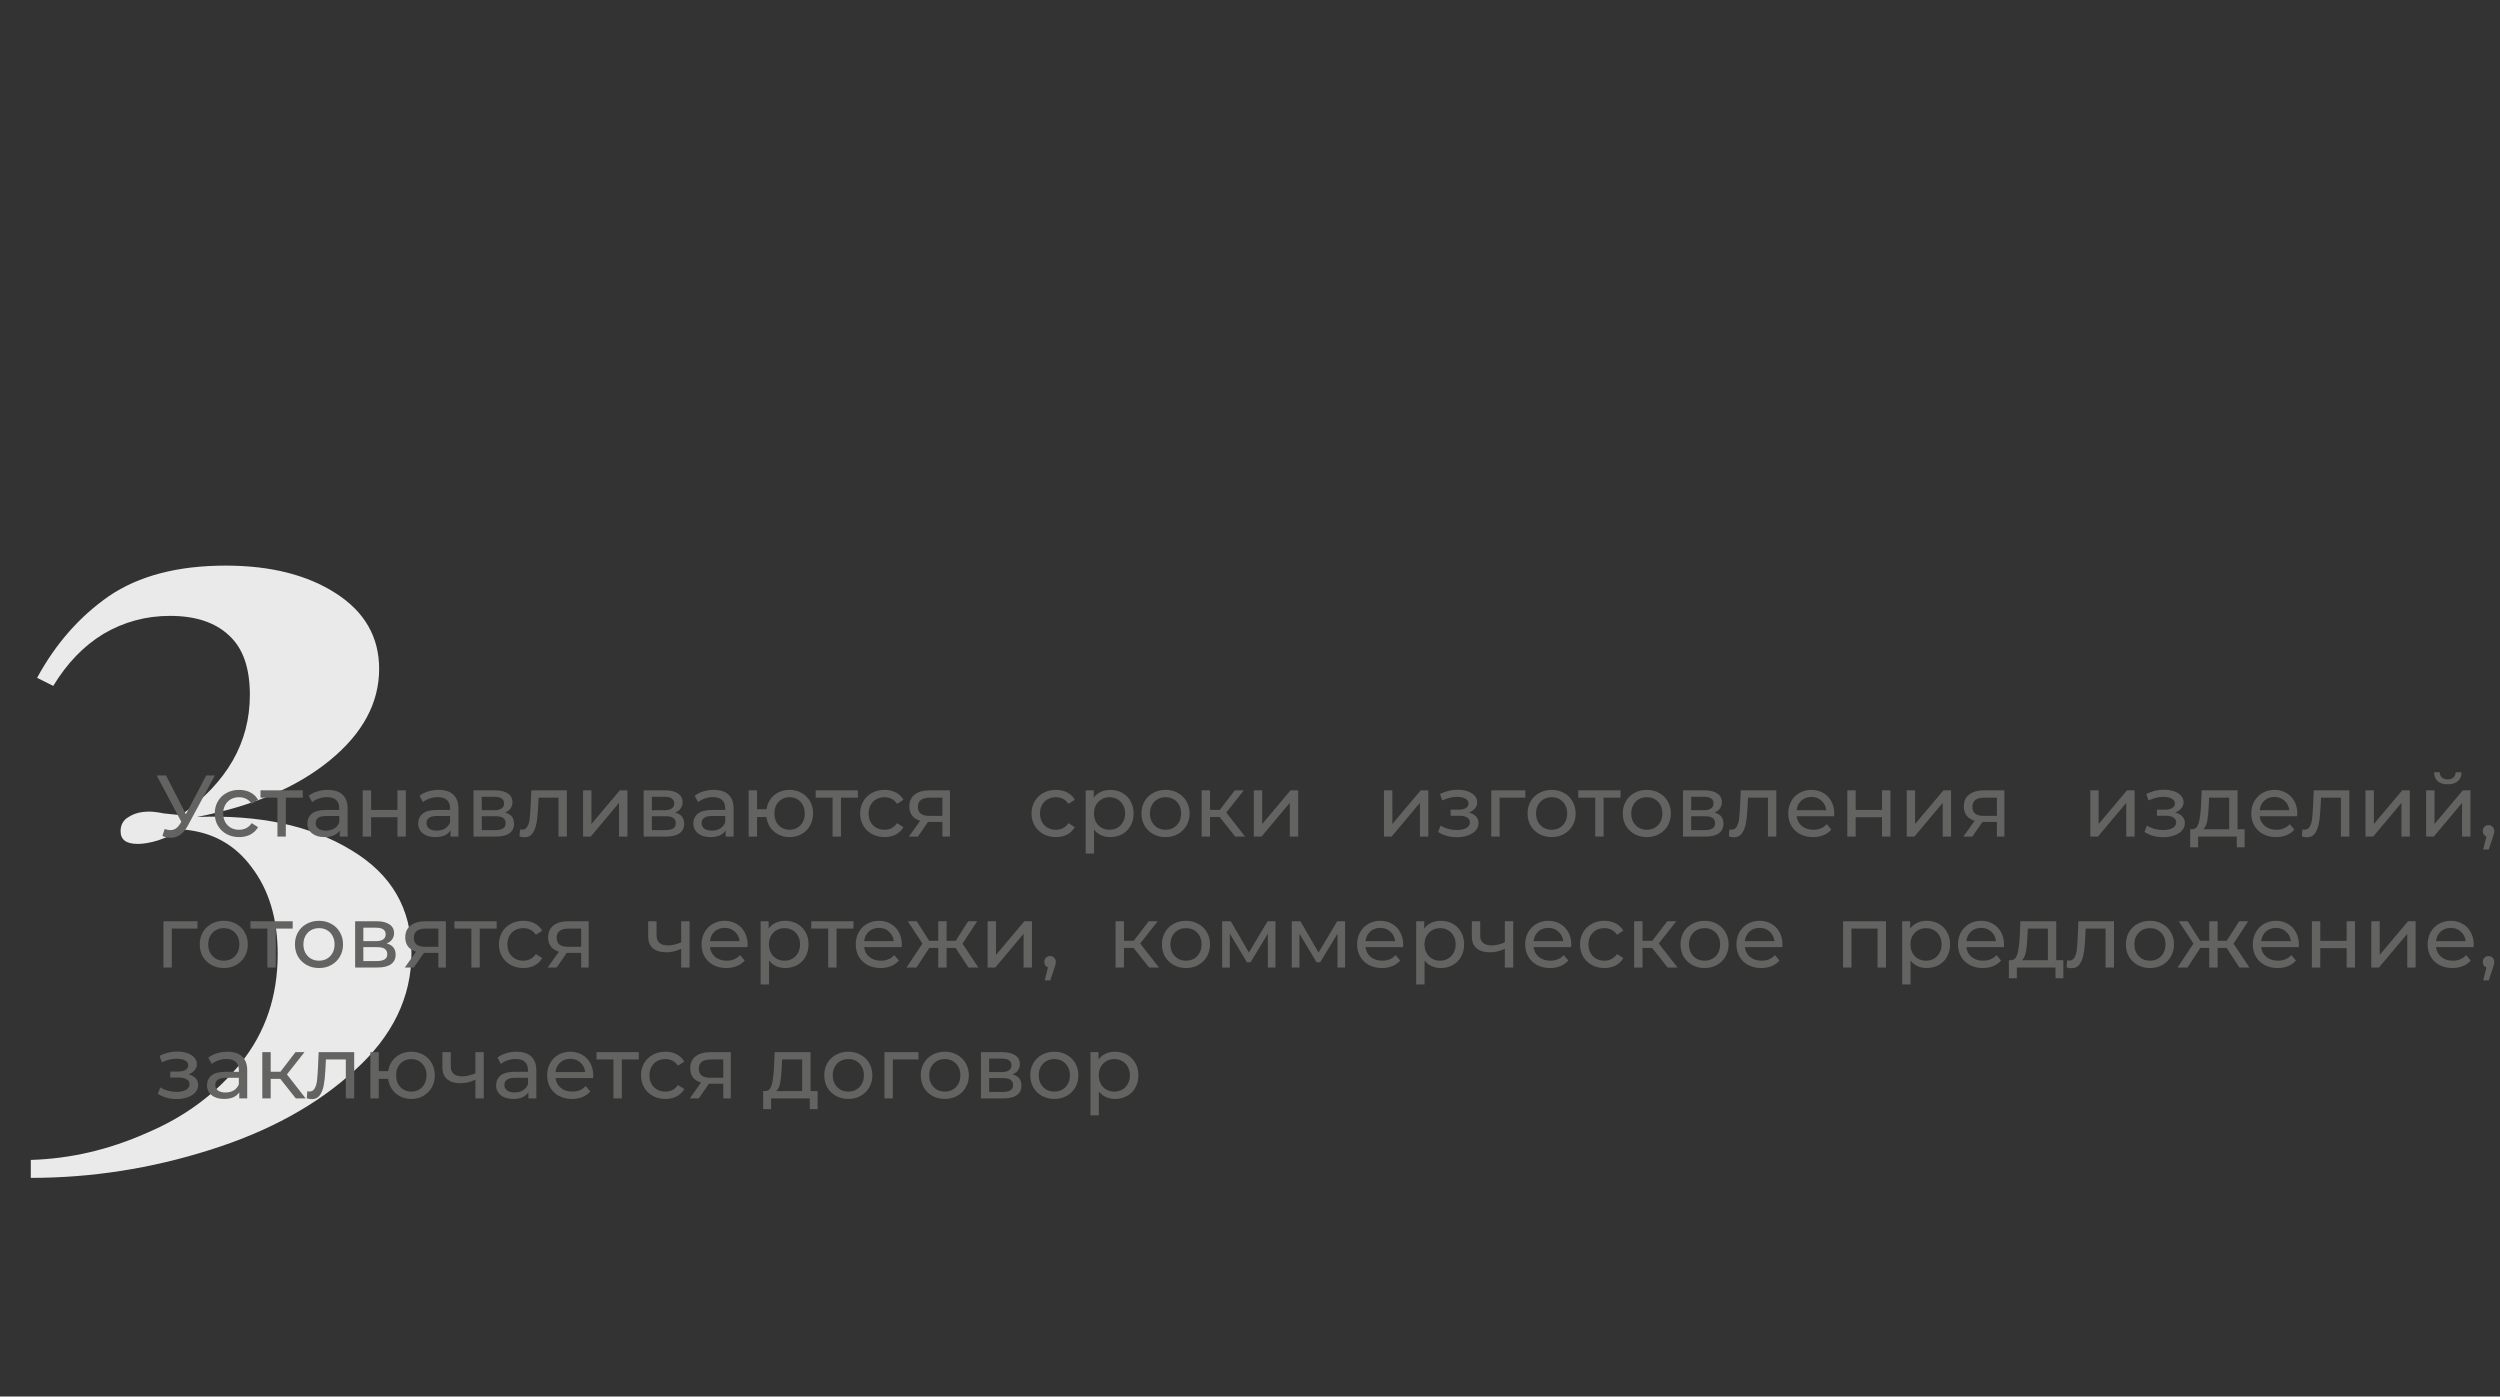
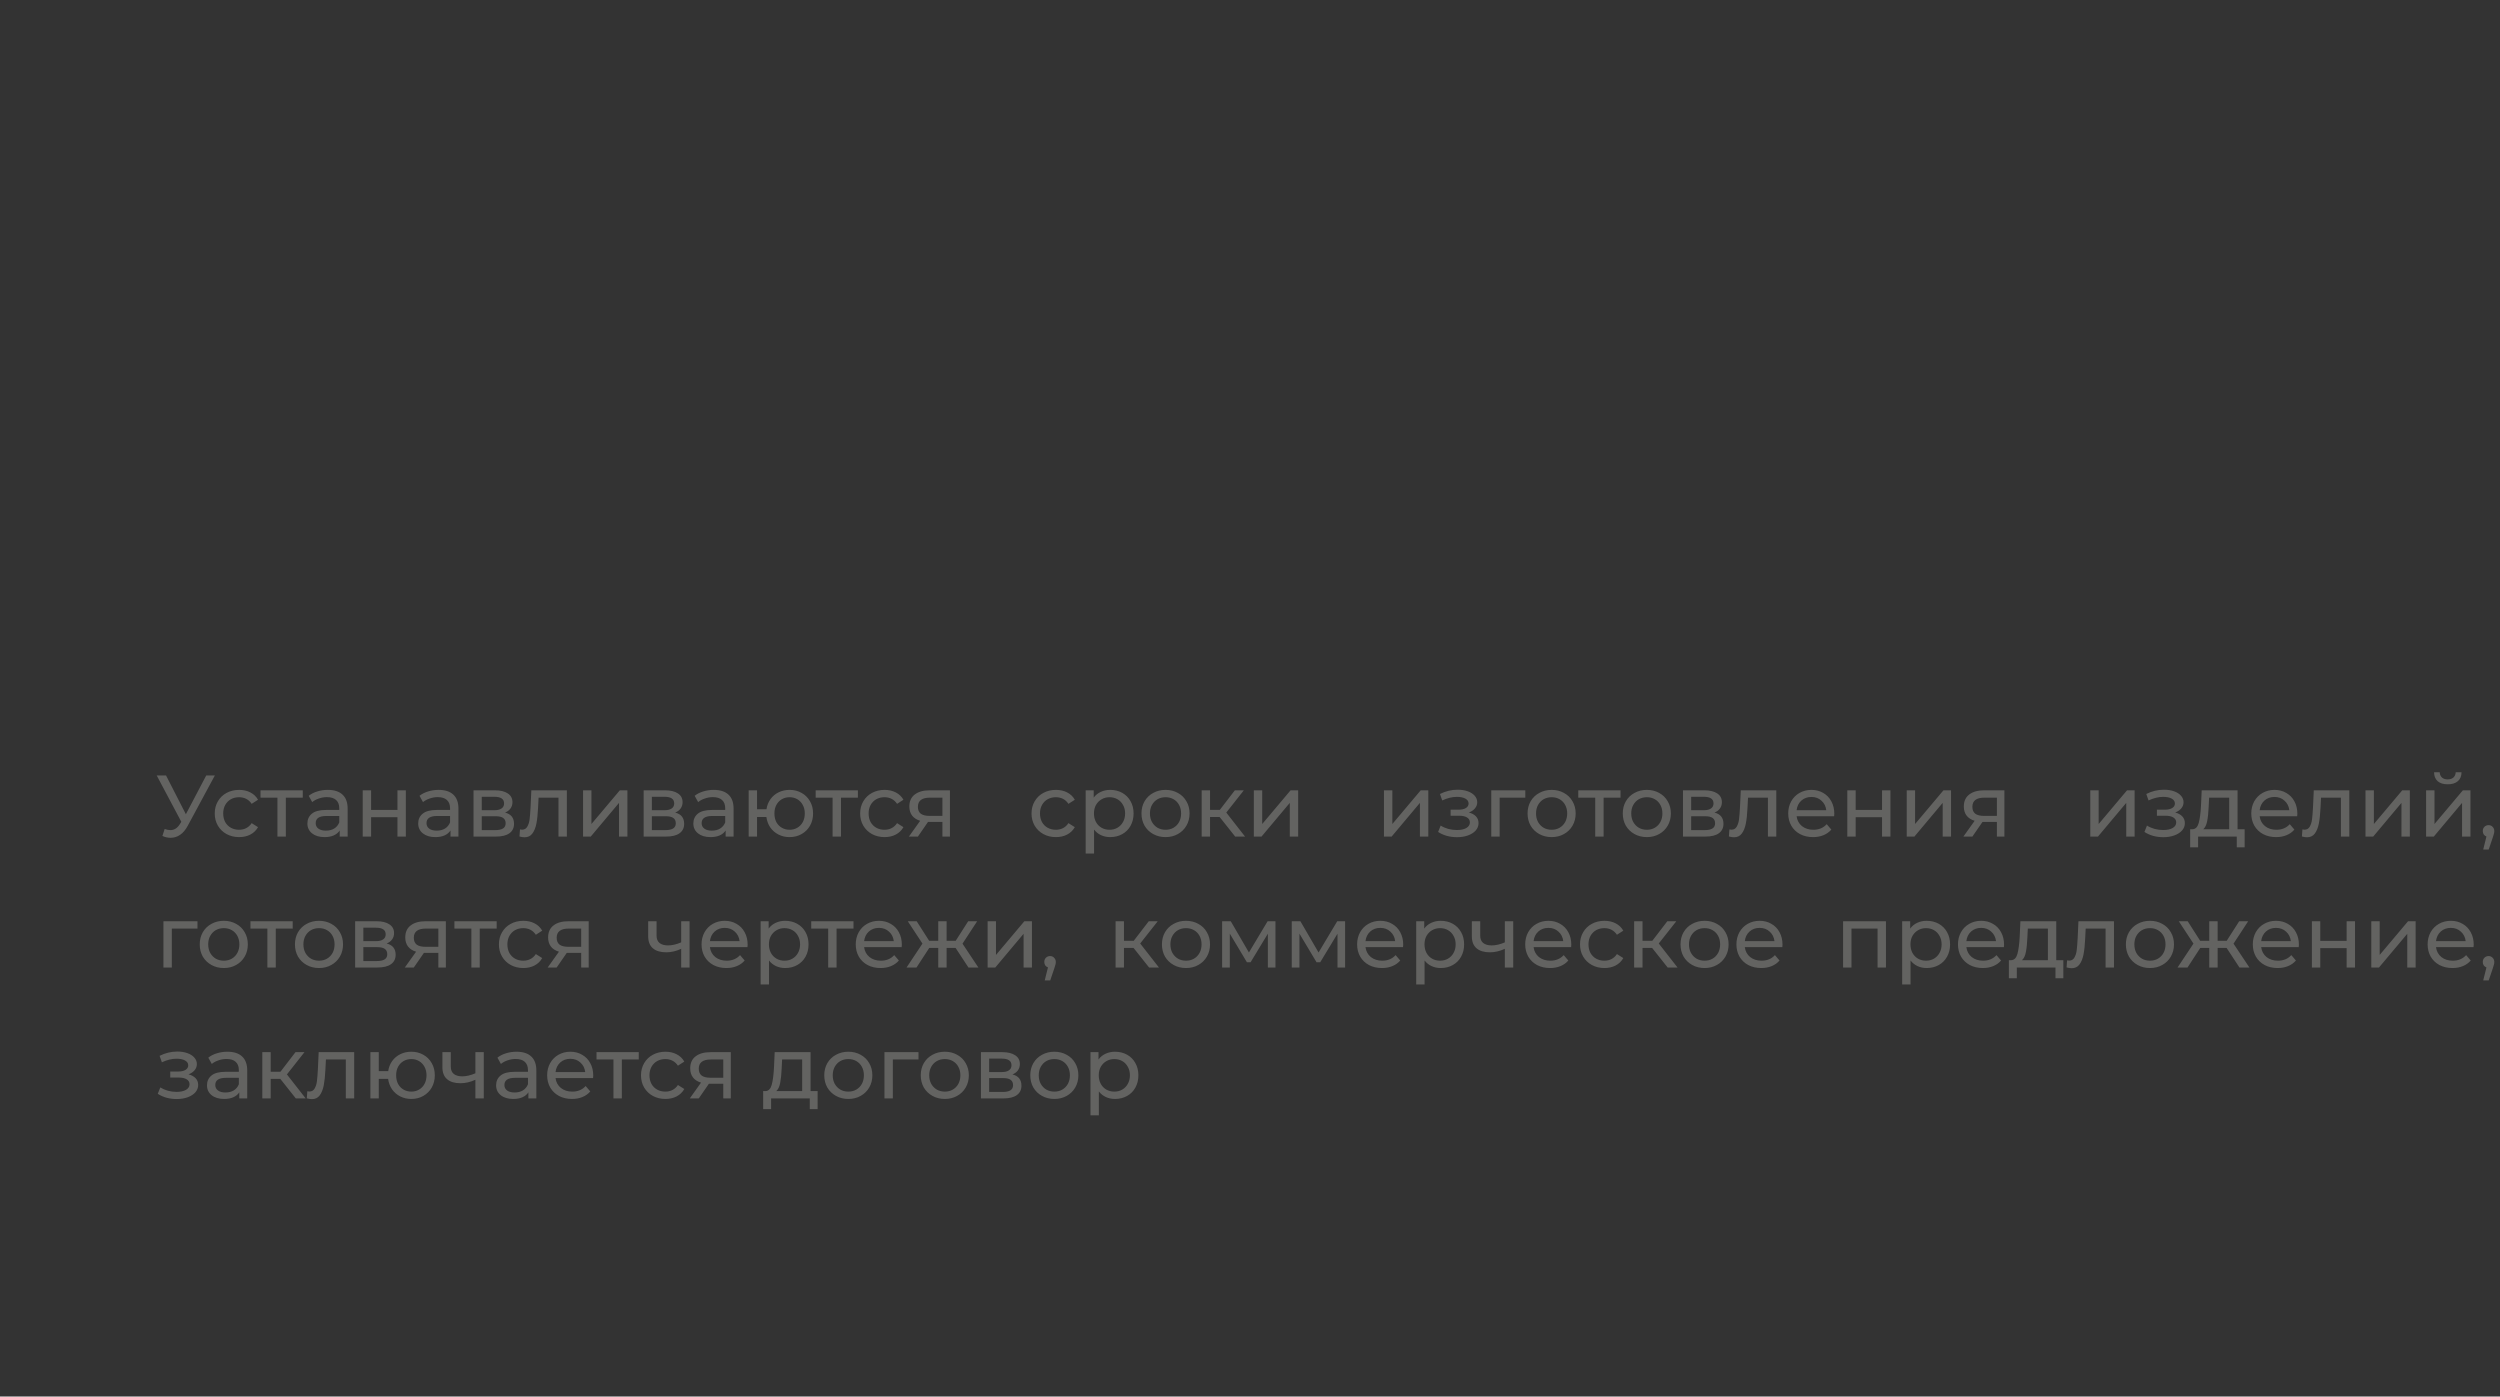
<svg xmlns="http://www.w3.org/2000/svg" width="401" height="224" viewBox="0 0 401 224" fill="none">
  <rect x="0" y="0" width="401" height="224" fill="#333333" stroke="none" />
-   <path d="M36.19 90.724C43.39 90.724 49.294 92.212 53.902 95.188C58.51 98.163 60.814 102.195 60.814 107.283C60.814 112.755 58.174 117.651 52.894 121.971C47.614 126.291 40.51 129.315 31.582 131.043C41.662 130.659 49.918 132.435 56.35 136.371C62.782 140.211 65.998 145.731 65.998 152.931C65.998 159.939 62.974 166.18 56.926 171.652C50.878 177.22 43.102 181.492 33.598 184.468C24.19 187.444 14.638 188.932 4.942 188.932V186.052C11.278 185.86 17.47 184.42 23.518 181.732C29.662 179.14 34.702 175.396 38.638 170.5C42.574 165.604 44.542 159.795 44.542 153.075C44.542 147.411 43.15 142.755 40.366 139.107C37.678 135.459 34.03 133.443 29.422 133.059C28.078 133.731 26.734 134.307 25.39 134.787C24.142 135.171 23.038 135.363 22.078 135.363C20.254 135.363 19.342 134.691 19.342 133.347C19.342 132.291 19.774 131.523 20.638 131.043C21.502 130.467 22.606 130.18 23.95 130.18C24.526 130.18 25.294 130.275 26.254 130.467C27.31 130.563 28.222 130.659 28.99 130.755C36.382 125.571 40.078 119.139 40.078 111.459C40.078 107.139 38.974 103.971 36.766 101.955C34.558 99.844 31.39 98.787 27.262 98.787C23.422 98.787 19.87 99.748 16.606 101.667C13.438 103.587 10.75 106.371 8.542 110.019L5.95 108.723C8.926 103.251 12.766 98.883 17.47 95.62C22.27 92.356 28.51 90.724 36.19 90.724Z" fill="#EBEAEB" />
  <path d="M34.462 124.387L30.108 132.465C29.763 133.109 29.357 133.59 28.89 133.907C28.423 134.225 27.915 134.384 27.364 134.384C26.935 134.384 26.496 134.286 26.048 134.089L26.412 132.969C26.757 133.091 27.065 133.151 27.336 133.151C27.952 133.151 28.461 132.825 28.862 132.171L29.086 131.821L25.138 124.387H26.636L29.814 130.603L33.076 124.387H34.462ZM38.364 134.272C37.608 134.272 36.931 134.108 36.334 133.781C35.746 133.455 35.284 133.007 34.948 132.438C34.612 131.859 34.444 131.205 34.444 130.477C34.444 129.749 34.612 129.101 34.948 128.531C35.284 127.953 35.746 127.505 36.334 127.188C36.931 126.861 37.608 126.697 38.364 126.697C39.036 126.697 39.633 126.833 40.156 127.103C40.688 127.374 41.099 127.766 41.388 128.279L40.366 128.937C40.133 128.583 39.843 128.317 39.498 128.139C39.153 127.962 38.77 127.873 38.35 127.873C37.865 127.873 37.426 127.981 37.034 128.195C36.651 128.41 36.348 128.718 36.124 129.119C35.91 129.511 35.802 129.964 35.802 130.477C35.802 131 35.91 131.462 36.124 131.863C36.348 132.255 36.651 132.559 37.034 132.773C37.426 132.988 37.865 133.095 38.35 133.095C38.77 133.095 39.153 133.007 39.498 132.829C39.843 132.652 40.133 132.386 40.366 132.031L41.388 132.675C41.099 133.189 40.688 133.585 40.156 133.865C39.633 134.136 39.036 134.272 38.364 134.272ZM48.562 127.943H45.846V134.188H44.502V127.943H41.786V126.767H48.562V127.943ZM52.583 126.697C53.609 126.697 54.393 126.949 54.935 127.453C55.485 127.957 55.761 128.709 55.761 129.707V134.188H54.487V133.207C54.263 133.553 53.941 133.819 53.521 134.005C53.11 134.183 52.62 134.272 52.051 134.272C51.22 134.272 50.553 134.071 50.049 133.669C49.554 133.268 49.307 132.741 49.307 132.087C49.307 131.434 49.545 130.911 50.021 130.519C50.497 130.118 51.253 129.917 52.289 129.917H54.417V129.651C54.417 129.073 54.249 128.629 53.913 128.321C53.577 128.013 53.082 127.859 52.429 127.859C51.99 127.859 51.561 127.934 51.141 128.083C50.721 128.223 50.366 128.415 50.077 128.657L49.517 127.649C49.899 127.341 50.357 127.108 50.889 126.949C51.421 126.781 51.985 126.697 52.583 126.697ZM52.275 133.235C52.788 133.235 53.231 133.123 53.605 132.899C53.978 132.666 54.249 132.339 54.417 131.919V130.883H52.345C51.206 130.883 50.637 131.266 50.637 132.031C50.637 132.405 50.781 132.699 51.071 132.913C51.36 133.128 51.761 133.235 52.275 133.235ZM58.181 126.767H59.525V129.917H63.753V126.767H65.097V134.188H63.753V131.079H59.525V134.188H58.181V126.767ZM70.356 126.697C71.383 126.697 72.167 126.949 72.708 127.453C73.259 127.957 73.534 128.709 73.534 129.707V134.188H72.26V133.207C72.036 133.553 71.714 133.819 71.294 134.005C70.883 134.183 70.394 134.272 69.824 134.272C68.993 134.272 68.326 134.071 67.822 133.669C67.328 133.268 67.08 132.741 67.08 132.087C67.08 131.434 67.318 130.911 67.794 130.519C68.27 130.118 69.026 129.917 70.062 129.917H72.19V129.651C72.19 129.073 72.022 128.629 71.686 128.321C71.35 128.013 70.856 127.859 70.202 127.859C69.763 127.859 69.334 127.934 68.914 128.083C68.494 128.223 68.139 128.415 67.85 128.657L67.29 127.649C67.673 127.341 68.13 127.108 68.662 126.949C69.194 126.781 69.759 126.697 70.356 126.697ZM70.048 133.235C70.561 133.235 71.005 133.123 71.378 132.899C71.751 132.666 72.022 132.339 72.19 131.919V130.883H70.118C68.98 130.883 68.41 131.266 68.41 132.031C68.41 132.405 68.555 132.699 68.844 132.913C69.133 133.128 69.535 133.235 70.048 133.235ZM81.008 130.337C81.97 130.58 82.45 131.182 82.45 132.143C82.45 132.797 82.203 133.301 81.708 133.655C81.223 134.01 80.495 134.188 79.524 134.188H75.954V126.767H79.398C80.276 126.767 80.962 126.935 81.456 127.271C81.951 127.598 82.198 128.065 82.198 128.671C82.198 129.063 82.091 129.404 81.876 129.693C81.671 129.973 81.382 130.188 81.008 130.337ZM77.27 129.959H79.286C79.8 129.959 80.187 129.866 80.448 129.679C80.719 129.493 80.854 129.222 80.854 128.867C80.854 128.158 80.332 127.803 79.286 127.803H77.27V129.959ZM79.426 133.151C79.986 133.151 80.406 133.063 80.686 132.885C80.966 132.708 81.106 132.433 81.106 132.059C81.106 131.677 80.976 131.392 80.714 131.205C80.462 131.019 80.061 130.925 79.51 130.925H77.27V133.151H79.426ZM90.924 126.767V134.188H89.58V127.943H86.388L86.304 129.595C86.257 130.594 86.169 131.429 86.038 132.101C85.907 132.764 85.693 133.296 85.394 133.697C85.095 134.099 84.68 134.3 84.148 134.3C83.905 134.3 83.63 134.258 83.322 134.173L83.406 133.039C83.527 133.067 83.639 133.081 83.742 133.081C84.115 133.081 84.395 132.918 84.582 132.591C84.769 132.265 84.89 131.877 84.946 131.429C85.002 130.981 85.053 130.342 85.1 129.511L85.226 126.767H90.924ZM93.523 126.767H94.867V132.171L99.417 126.767H100.635V134.188H99.291V128.783L94.755 134.188H93.523V126.767ZM108.297 130.337C109.259 130.58 109.739 131.182 109.739 132.143C109.739 132.797 109.492 133.301 108.997 133.655C108.512 134.01 107.784 134.188 106.813 134.188H103.243V126.767H106.687C107.565 126.767 108.251 126.935 108.745 127.271C109.24 127.598 109.487 128.065 109.487 128.671C109.487 129.063 109.38 129.404 109.165 129.693C108.96 129.973 108.671 130.188 108.297 130.337ZM104.559 129.959H106.575C107.089 129.959 107.476 129.866 107.737 129.679C108.008 129.493 108.143 129.222 108.143 128.867C108.143 128.158 107.621 127.803 106.575 127.803H104.559V129.959ZM106.715 133.151C107.275 133.151 107.695 133.063 107.975 132.885C108.255 132.708 108.395 132.433 108.395 132.059C108.395 131.677 108.265 131.392 108.003 131.205C107.751 131.019 107.35 130.925 106.799 130.925H104.559V133.151H106.715ZM114.489 126.697C115.516 126.697 116.3 126.949 116.841 127.453C117.392 127.957 117.667 128.709 117.667 129.707V134.188H116.393V133.207C116.169 133.553 115.847 133.819 115.427 134.005C115.016 134.183 114.526 134.272 113.957 134.272C113.126 134.272 112.459 134.071 111.955 133.669C111.46 133.268 111.213 132.741 111.213 132.087C111.213 131.434 111.451 130.911 111.927 130.519C112.403 130.118 113.159 129.917 114.195 129.917H116.323V129.651C116.323 129.073 116.155 128.629 115.819 128.321C115.483 128.013 114.988 127.859 114.335 127.859C113.896 127.859 113.467 127.934 113.047 128.083C112.627 128.223 112.272 128.415 111.983 128.657L111.423 127.649C111.806 127.341 112.263 127.108 112.795 126.949C113.327 126.781 113.892 126.697 114.489 126.697ZM114.181 133.235C114.694 133.235 115.138 133.123 115.511 132.899C115.884 132.666 116.155 132.339 116.323 131.919V130.883H114.251C113.112 130.883 112.543 131.266 112.543 132.031C112.543 132.405 112.688 132.699 112.977 132.913C113.266 133.128 113.668 133.235 114.181 133.235ZM126.653 126.697C127.372 126.697 128.016 126.861 128.585 127.188C129.154 127.505 129.602 127.953 129.929 128.531C130.256 129.101 130.419 129.749 130.419 130.477C130.419 131.205 130.256 131.859 129.929 132.438C129.602 133.007 129.154 133.455 128.585 133.781C128.016 134.108 127.372 134.272 126.653 134.272C126 134.272 125.407 134.136 124.875 133.865C124.343 133.595 123.904 133.217 123.559 132.731C123.223 132.237 123.013 131.677 122.929 131.051H121.431V134.188H120.087V126.767H121.431V129.805H122.943C123.036 129.189 123.251 128.648 123.587 128.181C123.932 127.705 124.366 127.341 124.889 127.089C125.421 126.828 126.009 126.697 126.653 126.697ZM126.653 133.095C127.11 133.095 127.521 132.988 127.885 132.773C128.258 132.559 128.552 132.255 128.767 131.863C128.982 131.462 129.089 131 129.089 130.477C129.089 129.964 128.982 129.511 128.767 129.119C128.552 128.718 128.258 128.41 127.885 128.195C127.521 127.981 127.11 127.873 126.653 127.873C126.196 127.873 125.78 127.981 125.407 128.195C125.034 128.41 124.74 128.718 124.525 129.119C124.32 129.511 124.217 129.964 124.217 130.477C124.217 131 124.32 131.462 124.525 131.863C124.74 132.255 125.034 132.559 125.407 132.773C125.78 132.988 126.196 133.095 126.653 133.095ZM137.607 127.943H134.891V134.188H133.547V127.943H130.831V126.767H137.607V127.943ZM141.888 134.272C141.132 134.272 140.455 134.108 139.858 133.781C139.27 133.455 138.808 133.007 138.472 132.438C138.136 131.859 137.968 131.205 137.968 130.477C137.968 129.749 138.136 129.101 138.472 128.531C138.808 127.953 139.27 127.505 139.858 127.188C140.455 126.861 141.132 126.697 141.888 126.697C142.56 126.697 143.157 126.833 143.68 127.103C144.212 127.374 144.622 127.766 144.912 128.279L143.89 128.937C143.656 128.583 143.367 128.317 143.022 128.139C142.676 127.962 142.294 127.873 141.874 127.873C141.388 127.873 140.95 127.981 140.558 128.195C140.175 128.41 139.872 128.718 139.648 129.119C139.433 129.511 139.326 129.964 139.326 130.477C139.326 131 139.433 131.462 139.648 131.863C139.872 132.255 140.175 132.559 140.558 132.773C140.95 132.988 141.388 133.095 141.874 133.095C142.294 133.095 142.676 133.007 143.022 132.829C143.367 132.652 143.656 132.386 143.89 132.031L144.912 132.675C144.622 133.189 144.212 133.585 143.68 133.865C143.157 134.136 142.56 134.272 141.888 134.272ZM152.369 126.767V134.188H151.165V131.835H149.009H148.855L147.231 134.188H145.789L147.595 131.653C147.035 131.485 146.606 131.21 146.307 130.827C146.009 130.435 145.859 129.95 145.859 129.371C145.859 128.522 146.149 127.878 146.727 127.439C147.306 126.991 148.104 126.767 149.121 126.767H152.369ZM147.231 129.413C147.231 129.908 147.385 130.277 147.693 130.519C148.011 130.753 148.482 130.869 149.107 130.869H151.165V127.943H149.163C147.875 127.943 147.231 128.433 147.231 129.413ZM169.376 134.272C168.621 134.272 167.944 134.108 167.346 133.781C166.758 133.455 166.296 133.007 165.96 132.438C165.624 131.859 165.456 131.205 165.456 130.477C165.456 129.749 165.624 129.101 165.96 128.531C166.296 127.953 166.758 127.505 167.346 127.188C167.944 126.861 168.621 126.697 169.376 126.697C170.049 126.697 170.646 126.833 171.169 127.103C171.701 127.374 172.111 127.766 172.401 128.279L171.378 128.937C171.145 128.583 170.856 128.317 170.511 128.139C170.165 127.962 169.783 127.873 169.363 127.873C168.877 127.873 168.439 127.981 168.047 128.195C167.664 128.41 167.36 128.718 167.136 129.119C166.922 129.511 166.814 129.964 166.814 130.477C166.814 131 166.922 131.462 167.136 131.863C167.36 132.255 167.664 132.559 168.047 132.773C168.439 132.988 168.877 133.095 169.363 133.095C169.783 133.095 170.165 133.007 170.511 132.829C170.856 132.652 171.145 132.386 171.378 132.031L172.401 132.675C172.111 133.189 171.701 133.585 171.169 133.865C170.646 134.136 170.049 134.272 169.376 134.272ZM178.075 126.697C178.793 126.697 179.437 126.856 180.007 127.173C180.576 127.491 181.019 127.934 181.337 128.503C181.663 129.073 181.827 129.731 181.827 130.477C181.827 131.224 181.663 131.887 181.337 132.465C181.019 133.035 180.576 133.478 180.007 133.795C179.437 134.113 178.793 134.272 178.075 134.272C177.543 134.272 177.053 134.169 176.605 133.963C176.166 133.758 175.793 133.459 175.485 133.067V136.904H174.141V126.767H175.429V127.943C175.727 127.533 176.105 127.225 176.563 127.019C177.02 126.805 177.524 126.697 178.075 126.697ZM177.963 133.095C178.439 133.095 178.863 132.988 179.237 132.773C179.619 132.549 179.918 132.241 180.133 131.849C180.357 131.448 180.469 130.991 180.469 130.477C180.469 129.964 180.357 129.511 180.133 129.119C179.918 128.718 179.619 128.41 179.237 128.195C178.863 127.981 178.439 127.873 177.963 127.873C177.496 127.873 177.071 127.985 176.689 128.209C176.315 128.424 176.017 128.727 175.793 129.119C175.578 129.511 175.471 129.964 175.471 130.477C175.471 130.991 175.578 131.448 175.793 131.849C176.007 132.241 176.306 132.549 176.689 132.773C177.071 132.988 177.496 133.095 177.963 133.095ZM186.957 134.272C186.22 134.272 185.557 134.108 184.969 133.781C184.381 133.455 183.919 133.007 183.583 132.438C183.257 131.859 183.093 131.205 183.093 130.477C183.093 129.749 183.257 129.101 183.583 128.531C183.919 127.953 184.381 127.505 184.969 127.188C185.557 126.861 186.22 126.697 186.957 126.697C187.695 126.697 188.353 126.861 188.931 127.188C189.519 127.505 189.977 127.953 190.303 128.531C190.639 129.101 190.807 129.749 190.807 130.477C190.807 131.205 190.639 131.859 190.303 132.438C189.977 133.007 189.519 133.455 188.931 133.781C188.353 134.108 187.695 134.272 186.957 134.272ZM186.957 133.095C187.433 133.095 187.858 132.988 188.231 132.773C188.614 132.549 188.913 132.241 189.127 131.849C189.342 131.448 189.449 130.991 189.449 130.477C189.449 129.964 189.342 129.511 189.127 129.119C188.913 128.718 188.614 128.41 188.231 128.195C187.858 127.981 187.433 127.873 186.957 127.873C186.481 127.873 186.052 127.981 185.669 128.195C185.296 128.41 184.997 128.718 184.773 129.119C184.559 129.511 184.451 129.964 184.451 130.477C184.451 130.991 184.559 131.448 184.773 131.849C184.997 132.241 185.296 132.549 185.669 132.773C186.052 132.988 186.481 133.095 186.957 133.095ZM195.632 131.051H194.092V134.188H192.748V126.767H194.092V129.903H195.66L198.068 126.767H199.51L196.696 130.337L199.706 134.188H198.124L195.632 131.051ZM201.115 126.767H202.459V132.171L207.009 126.767H208.227V134.188H206.883V128.783L202.347 134.188H201.115V126.767ZM221.987 126.767H223.331V132.171L227.881 126.767H229.099V134.188H227.755V128.783L223.219 134.188H221.987V126.767ZM235.603 130.323C236.097 130.454 236.48 130.664 236.751 130.953C237.021 131.243 237.157 131.602 237.157 132.031C237.157 132.47 237.007 132.862 236.709 133.207C236.41 133.543 235.995 133.809 235.463 134.005C234.94 134.192 234.352 134.286 233.699 134.286C233.148 134.286 232.607 134.216 232.075 134.075C231.552 133.926 231.085 133.716 230.675 133.445L231.081 132.423C231.435 132.647 231.841 132.825 232.299 132.955C232.756 133.077 233.218 133.137 233.685 133.137C234.319 133.137 234.823 133.03 235.197 132.815C235.579 132.591 235.771 132.293 235.771 131.919C235.771 131.574 235.617 131.308 235.309 131.121C235.01 130.935 234.585 130.841 234.035 130.841H232.677V129.875H233.937C234.441 129.875 234.837 129.787 235.127 129.609C235.416 129.432 235.561 129.189 235.561 128.881C235.561 128.545 235.388 128.284 235.043 128.097C234.707 127.911 234.249 127.817 233.671 127.817C232.933 127.817 232.154 128.009 231.333 128.391L230.969 127.355C231.874 126.898 232.821 126.669 233.811 126.669C234.408 126.669 234.945 126.753 235.421 126.921C235.897 127.089 236.27 127.327 236.541 127.635C236.811 127.943 236.947 128.293 236.947 128.685C236.947 129.049 236.825 129.376 236.583 129.665C236.34 129.955 236.013 130.174 235.603 130.323ZM244.66 127.943H240.544V134.188H239.2V126.767H244.66V127.943ZM248.886 134.272C248.148 134.272 247.486 134.108 246.898 133.781C246.31 133.455 245.848 133.007 245.512 132.438C245.185 131.859 245.022 131.205 245.022 130.477C245.022 129.749 245.185 129.101 245.512 128.531C245.848 127.953 246.31 127.505 246.898 127.188C247.486 126.861 248.148 126.697 248.886 126.697C249.623 126.697 250.281 126.861 250.86 127.188C251.448 127.505 251.905 127.953 252.232 128.531C252.568 129.101 252.736 129.749 252.736 130.477C252.736 131.205 252.568 131.859 252.232 132.438C251.905 133.007 251.448 133.455 250.86 133.781C250.281 134.108 249.623 134.272 248.886 134.272ZM248.886 133.095C249.362 133.095 249.786 132.988 250.16 132.773C250.542 132.549 250.841 132.241 251.056 131.849C251.27 131.448 251.378 130.991 251.378 130.477C251.378 129.964 251.27 129.511 251.056 129.119C250.841 128.718 250.542 128.41 250.16 128.195C249.786 127.981 249.362 127.873 248.886 127.873C248.41 127.873 247.98 127.981 247.598 128.195C247.224 128.41 246.926 128.718 246.702 129.119C246.487 129.511 246.38 129.964 246.38 130.477C246.38 130.991 246.487 131.448 246.702 131.849C246.926 132.241 247.224 132.549 247.598 132.773C247.98 132.988 248.41 133.095 248.886 133.095ZM259.933 127.943H257.217V134.188H255.873V127.943H253.157V126.767H259.933V127.943ZM264.157 134.272C263.42 134.272 262.757 134.108 262.169 133.781C261.581 133.455 261.119 133.007 260.783 132.438C260.456 131.859 260.293 131.205 260.293 130.477C260.293 129.749 260.456 129.101 260.783 128.531C261.119 127.953 261.581 127.505 262.169 127.188C262.757 126.861 263.42 126.697 264.157 126.697C264.894 126.697 265.552 126.861 266.131 127.188C266.719 127.505 267.176 127.953 267.503 128.531C267.839 129.101 268.007 129.749 268.007 130.477C268.007 131.205 267.839 131.859 267.503 132.438C267.176 133.007 266.719 133.455 266.131 133.781C265.552 134.108 264.894 134.272 264.157 134.272ZM264.157 133.095C264.633 133.095 265.058 132.988 265.431 132.773C265.814 132.549 266.112 132.241 266.327 131.849C266.542 131.448 266.649 130.991 266.649 130.477C266.649 129.964 266.542 129.511 266.327 129.119C266.112 128.718 265.814 128.41 265.431 128.195C265.058 127.981 264.633 127.873 264.157 127.873C263.681 127.873 263.252 127.981 262.869 128.195C262.496 128.41 262.197 128.718 261.973 129.119C261.758 129.511 261.651 129.964 261.651 130.477C261.651 130.991 261.758 131.448 261.973 131.849C262.197 132.241 262.496 132.549 262.869 132.773C263.252 132.988 263.681 133.095 264.157 133.095ZM275.002 130.337C275.963 130.58 276.444 131.182 276.444 132.143C276.444 132.797 276.196 133.301 275.702 133.655C275.216 134.01 274.488 134.188 273.518 134.188H269.948V126.767H273.392C274.269 126.767 274.955 126.935 275.45 127.271C275.944 127.598 276.192 128.065 276.192 128.671C276.192 129.063 276.084 129.404 275.87 129.693C275.664 129.973 275.375 130.188 275.002 130.337ZM271.264 129.959H273.28C273.793 129.959 274.18 129.866 274.442 129.679C274.712 129.493 274.848 129.222 274.848 128.867C274.848 128.158 274.325 127.803 273.28 127.803H271.264V129.959ZM273.42 133.151C273.98 133.151 274.4 133.063 274.68 132.885C274.96 132.708 275.1 132.433 275.1 132.059C275.1 131.677 274.969 131.392 274.708 131.205C274.456 131.019 274.054 130.925 273.504 130.925H271.264V133.151H273.42ZM284.917 126.767V134.188H283.573V127.943H280.381L280.297 129.595C280.251 130.594 280.162 131.429 280.031 132.101C279.901 132.764 279.686 133.296 279.387 133.697C279.089 134.099 278.673 134.3 278.141 134.3C277.899 134.3 277.623 134.258 277.315 134.173L277.399 133.039C277.521 133.067 277.633 133.081 277.735 133.081C278.109 133.081 278.389 132.918 278.575 132.591C278.762 132.265 278.883 131.877 278.939 131.429C278.995 130.981 279.047 130.342 279.093 129.511L279.219 126.767H284.917ZM294.222 130.519C294.222 130.622 294.213 130.757 294.194 130.925H288.174C288.258 131.579 288.543 132.106 289.028 132.507C289.523 132.899 290.134 133.095 290.862 133.095C291.749 133.095 292.463 132.797 293.004 132.199L293.746 133.067C293.41 133.459 292.99 133.758 292.486 133.963C291.992 134.169 291.436 134.272 290.82 134.272C290.036 134.272 289.341 134.113 288.734 133.795C288.128 133.469 287.656 133.016 287.32 132.438C286.994 131.859 286.83 131.205 286.83 130.477C286.83 129.759 286.989 129.11 287.306 128.531C287.633 127.953 288.076 127.505 288.636 127.188C289.206 126.861 289.845 126.697 290.554 126.697C291.264 126.697 291.894 126.861 292.444 127.188C293.004 127.505 293.438 127.953 293.746 128.531C294.064 129.11 294.222 129.773 294.222 130.519ZM290.554 127.831C289.91 127.831 289.369 128.027 288.93 128.419C288.501 128.811 288.249 129.325 288.174 129.959H292.934C292.86 129.334 292.603 128.825 292.164 128.433C291.735 128.032 291.198 127.831 290.554 127.831ZM296.307 126.767H297.651V129.917H301.879V126.767H303.223V134.188H301.879V131.079H297.651V134.188H296.307V126.767ZM305.837 126.767H307.181V132.171L311.731 126.767H312.949V134.188H311.605V128.783L307.069 134.188H305.837V126.767ZM321.507 126.767V134.188H320.303V131.835H318.147H317.993L316.369 134.188H314.927L316.733 131.653C316.173 131.485 315.744 131.21 315.445 130.827C315.147 130.435 314.997 129.95 314.997 129.371C314.997 128.522 315.287 127.878 315.865 127.439C316.444 126.991 317.242 126.767 318.259 126.767H321.507ZM316.369 129.413C316.369 129.908 316.523 130.277 316.831 130.519C317.149 130.753 317.62 130.869 318.245 130.869H320.303V127.943H318.301C317.013 127.943 316.369 128.433 316.369 129.413ZM335.281 126.767H336.625V132.171L341.175 126.767H342.393V134.188H341.049V128.783L336.513 134.188H335.281V126.767ZM348.896 130.323C349.391 130.454 349.774 130.664 350.044 130.953C350.315 131.243 350.45 131.602 350.45 132.031C350.45 132.47 350.301 132.862 350.002 133.207C349.704 133.543 349.288 133.809 348.756 134.005C348.234 134.192 347.646 134.286 346.992 134.286C346.442 134.286 345.9 134.216 345.368 134.075C344.846 133.926 344.379 133.716 343.968 133.445L344.374 132.423C344.729 132.647 345.135 132.825 345.592 132.955C346.05 133.077 346.512 133.137 346.978 133.137C347.613 133.137 348.117 133.03 348.49 132.815C348.873 132.591 349.064 132.293 349.064 131.919C349.064 131.574 348.91 131.308 348.602 131.121C348.304 130.935 347.879 130.841 347.328 130.841H345.97V129.875H347.23C347.734 129.875 348.131 129.787 348.42 129.609C348.71 129.432 348.854 129.189 348.854 128.881C348.854 128.545 348.682 128.284 348.336 128.097C348 127.911 347.543 127.817 346.964 127.817C346.227 127.817 345.448 128.009 344.626 128.391L344.262 127.355C345.168 126.898 346.115 126.669 347.104 126.669C347.702 126.669 348.238 126.753 348.714 126.921C349.19 127.089 349.564 127.327 349.834 127.635C350.105 127.943 350.24 128.293 350.24 128.685C350.24 129.049 350.119 129.376 349.876 129.665C349.634 129.955 349.307 130.174 348.896 130.323ZM360.039 133.011V135.91H358.779V134.188H352.577V135.91H351.303V133.011H351.695C352.171 132.983 352.498 132.647 352.675 132.003C352.853 131.359 352.974 130.449 353.039 129.273L353.151 126.767H358.905V133.011H360.039ZM354.271 129.371C354.234 130.305 354.155 131.079 354.033 131.695C353.921 132.302 353.711 132.741 353.403 133.011H357.561V127.943H354.341L354.271 129.371ZM368.496 130.519C368.496 130.622 368.487 130.757 368.468 130.925H362.448C362.532 131.579 362.817 132.106 363.302 132.507C363.797 132.899 364.408 133.095 365.136 133.095C366.023 133.095 366.737 132.797 367.278 132.199L368.02 133.067C367.684 133.459 367.264 133.758 366.76 133.963C366.266 134.169 365.71 134.272 365.094 134.272C364.31 134.272 363.615 134.113 363.008 133.795C362.402 133.469 361.93 133.016 361.594 132.438C361.268 131.859 361.104 131.205 361.104 130.477C361.104 129.759 361.263 129.11 361.58 128.531C361.907 127.953 362.35 127.505 362.91 127.188C363.48 126.861 364.119 126.697 364.828 126.697C365.538 126.697 366.168 126.861 366.718 127.188C367.278 127.505 367.712 127.953 368.02 128.531C368.338 129.11 368.496 129.773 368.496 130.519ZM364.828 127.831C364.184 127.831 363.643 128.027 363.204 128.419C362.775 128.811 362.523 129.325 362.448 129.959H367.208C367.134 129.334 366.877 128.825 366.438 128.433C366.009 128.032 365.472 127.831 364.828 127.831ZM376.828 126.767V134.188H375.484V127.943H372.292L372.208 129.595C372.162 130.594 372.073 131.429 371.942 132.101C371.812 132.764 371.597 133.296 371.298 133.697C371 134.099 370.584 134.3 370.052 134.3C369.81 134.3 369.534 134.258 369.226 134.173L369.31 133.039C369.432 133.067 369.544 133.081 369.646 133.081C370.02 133.081 370.3 132.918 370.486 132.591C370.673 132.265 370.794 131.877 370.85 131.429C370.906 130.981 370.958 130.342 371.004 129.511L371.13 126.767H376.828ZM379.427 126.767H380.771V132.171L385.321 126.767H386.539V134.188H385.195V128.783L380.659 134.188H379.427V126.767ZM389.148 126.767H390.492V132.171L395.042 126.767H396.26V134.188H394.916V128.783L390.38 134.188H389.148V126.767ZM392.62 125.801C391.929 125.801 391.392 125.638 391.01 125.311C390.627 124.975 390.431 124.495 390.422 123.869H391.332C391.341 124.215 391.458 124.495 391.682 124.709C391.915 124.915 392.223 125.017 392.606 125.017C392.988 125.017 393.296 124.915 393.53 124.709C393.763 124.495 393.884 124.215 393.894 123.869H394.832C394.822 124.495 394.622 124.975 394.23 125.311C393.838 125.638 393.301 125.801 392.62 125.801ZM399.176 132.353C399.438 132.353 399.652 132.447 399.82 132.633C399.998 132.811 400.086 133.035 400.086 133.305C400.086 133.445 400.068 133.581 400.03 133.711C400.002 133.842 399.942 134.043 399.848 134.314L399.19 136.26H398.308L398.826 134.173C398.649 134.108 398.504 134.001 398.392 133.851C398.29 133.693 398.238 133.511 398.238 133.305C398.238 133.025 398.327 132.797 398.504 132.619C398.682 132.442 398.906 132.353 399.176 132.353ZM31.676 148.943H27.56V155.188H26.216V147.767H31.676V148.943ZM35.902 155.272C35.164 155.272 34.502 155.108 33.914 154.781C33.326 154.455 32.864 154.007 32.528 153.438C32.201 152.859 32.038 152.205 32.038 151.477C32.038 150.749 32.201 150.101 32.528 149.531C32.864 148.953 33.326 148.505 33.914 148.188C34.502 147.861 35.164 147.697 35.902 147.697C36.639 147.697 37.297 147.861 37.876 148.188C38.464 148.505 38.921 148.953 39.248 149.531C39.584 150.101 39.752 150.749 39.752 151.477C39.752 152.205 39.584 152.859 39.248 153.438C38.921 154.007 38.464 154.455 37.876 154.781C37.297 155.108 36.639 155.272 35.902 155.272ZM35.902 154.095C36.378 154.095 36.803 153.988 37.176 153.773C37.559 153.549 37.857 153.241 38.072 152.849C38.286 152.448 38.394 151.991 38.394 151.477C38.394 150.964 38.286 150.511 38.072 150.119C37.857 149.718 37.559 149.41 37.176 149.195C36.803 148.981 36.378 148.873 35.902 148.873C35.426 148.873 34.996 148.981 34.614 149.195C34.24 149.41 33.942 149.718 33.718 150.119C33.503 150.511 33.396 150.964 33.396 151.477C33.396 151.991 33.503 152.448 33.718 152.849C33.942 153.241 34.24 153.549 34.614 153.773C34.996 153.988 35.426 154.095 35.902 154.095ZM46.949 148.943H44.233V155.188H42.889V148.943H40.173V147.767H46.949V148.943ZM51.173 155.272C50.436 155.272 49.773 155.108 49.185 154.781C48.597 154.455 48.135 154.007 47.799 153.438C47.473 152.859 47.309 152.205 47.309 151.477C47.309 150.749 47.473 150.101 47.799 149.531C48.135 148.953 48.597 148.505 49.185 148.188C49.773 147.861 50.436 147.697 51.173 147.697C51.911 147.697 52.569 147.861 53.147 148.188C53.735 148.505 54.193 148.953 54.519 149.531C54.855 150.101 55.023 150.749 55.023 151.477C55.023 152.205 54.855 152.859 54.519 153.438C54.193 154.007 53.735 154.455 53.147 154.781C52.569 155.108 51.911 155.272 51.173 155.272ZM51.173 154.095C51.649 154.095 52.074 153.988 52.447 153.773C52.83 153.549 53.129 153.241 53.343 152.849C53.558 152.448 53.665 151.991 53.665 151.477C53.665 150.964 53.558 150.511 53.343 150.119C53.129 149.718 52.83 149.41 52.447 149.195C52.074 148.981 51.649 148.873 51.173 148.873C50.697 148.873 50.268 148.981 49.885 149.195C49.512 149.41 49.213 149.718 48.989 150.119C48.775 150.511 48.667 150.964 48.667 151.477C48.667 151.991 48.775 152.448 48.989 152.849C49.213 153.241 49.512 153.549 49.885 153.773C50.268 153.988 50.697 154.095 51.173 154.095ZM62.018 151.337C62.979 151.58 63.46 152.182 63.46 153.143C63.46 153.797 63.213 154.301 62.718 154.655C62.233 155.01 61.505 155.188 60.534 155.188H56.964V147.767H60.408C61.285 147.767 61.971 147.935 62.466 148.271C62.961 148.598 63.208 149.065 63.208 149.671C63.208 150.063 63.101 150.404 62.886 150.693C62.681 150.973 62.391 151.188 62.018 151.337ZM58.28 150.959H60.296C60.809 150.959 61.197 150.866 61.458 150.679C61.729 150.493 61.864 150.222 61.864 149.867C61.864 149.158 61.341 148.803 60.296 148.803H58.28V150.959ZM60.436 154.151C60.996 154.151 61.416 154.063 61.696 153.885C61.976 153.708 62.116 153.433 62.116 153.059C62.116 152.677 61.985 152.392 61.724 152.205C61.472 152.019 61.071 151.925 60.52 151.925H58.28V154.151H60.436ZM71.514 147.767V155.188H70.31V152.835H68.154H68L66.376 155.188H64.934L66.74 152.653C66.18 152.485 65.75 152.21 65.452 151.827C65.153 151.435 65.004 150.95 65.004 150.371C65.004 149.522 65.293 148.878 65.872 148.439C66.45 147.991 67.248 147.767 68.266 147.767H71.514ZM66.376 150.413C66.376 150.908 66.53 151.277 66.838 151.519C67.155 151.753 67.626 151.869 68.252 151.869H70.31V148.943H68.308C67.02 148.943 66.376 149.433 66.376 150.413ZM79.666 148.943H76.95V155.188H75.606V148.943H72.89V147.767H79.666V148.943ZM83.946 155.272C83.19 155.272 82.513 155.108 81.916 154.781C81.328 154.455 80.866 154.007 80.53 153.438C80.194 152.859 80.026 152.205 80.026 151.477C80.026 150.749 80.194 150.101 80.53 149.531C80.866 148.953 81.328 148.505 81.916 148.188C82.513 147.861 83.19 147.697 83.946 147.697C84.618 147.697 85.216 147.833 85.738 148.103C86.27 148.374 86.681 148.766 86.97 149.279L85.948 149.937C85.715 149.583 85.425 149.317 85.08 149.139C84.735 148.962 84.352 148.873 83.932 148.873C83.447 148.873 83.008 148.981 82.616 149.195C82.234 149.41 81.93 149.718 81.706 150.119C81.492 150.511 81.384 150.964 81.384 151.477C81.384 152 81.492 152.462 81.706 152.863C81.93 153.255 82.234 153.559 82.616 153.773C83.008 153.988 83.447 154.095 83.932 154.095C84.352 154.095 84.735 154.007 85.08 153.829C85.425 153.652 85.715 153.386 85.948 153.031L86.97 153.675C86.681 154.189 86.27 154.585 85.738 154.865C85.216 155.136 84.618 155.272 83.946 155.272ZM94.428 147.767V155.188H93.224V152.835H91.068H90.914L89.29 155.188H87.848L89.654 152.653C89.094 152.485 88.664 152.21 88.366 151.827C88.067 151.435 87.918 150.95 87.918 150.371C87.918 149.522 88.207 148.878 88.786 148.439C89.364 147.991 90.162 147.767 91.18 147.767H94.428ZM89.29 150.413C89.29 150.908 89.444 151.277 89.752 151.519C90.069 151.753 90.54 151.869 91.166 151.869H93.224V148.943H91.222C89.934 148.943 89.29 149.433 89.29 150.413ZM110.605 147.767V155.188H109.261V152.191C108.458 152.565 107.66 152.751 106.867 152.751C105.943 152.751 105.229 152.537 104.725 152.107C104.221 151.678 103.969 151.034 103.969 150.175V147.767H105.313V150.091C105.313 150.605 105.472 150.992 105.789 151.253C106.116 151.515 106.568 151.645 107.147 151.645C107.8 151.645 108.505 151.482 109.261 151.155V147.767H110.605ZM119.92 151.519C119.92 151.622 119.911 151.757 119.892 151.925H113.872C113.956 152.579 114.241 153.106 114.726 153.507C115.221 153.899 115.832 154.095 116.56 154.095C117.447 154.095 118.161 153.797 118.702 153.199L119.444 154.067C119.108 154.459 118.688 154.758 118.184 154.963C117.689 155.169 117.134 155.272 116.518 155.272C115.734 155.272 115.039 155.113 114.432 154.795C113.825 154.469 113.354 154.016 113.018 153.438C112.691 152.859 112.528 152.205 112.528 151.477C112.528 150.759 112.687 150.11 113.004 149.531C113.331 148.953 113.774 148.505 114.334 148.188C114.903 147.861 115.543 147.697 116.252 147.697C116.961 147.697 117.591 147.861 118.142 148.188C118.702 148.505 119.136 148.953 119.444 149.531C119.761 150.11 119.92 150.773 119.92 151.519ZM116.252 148.831C115.608 148.831 115.067 149.027 114.628 149.419C114.199 149.811 113.947 150.325 113.872 150.959H118.632C118.557 150.334 118.301 149.825 117.862 149.433C117.433 149.032 116.896 148.831 116.252 148.831ZM125.939 147.697C126.658 147.697 127.302 147.856 127.871 148.173C128.44 148.491 128.884 148.934 129.201 149.503C129.528 150.073 129.691 150.731 129.691 151.477C129.691 152.224 129.528 152.887 129.201 153.465C128.884 154.035 128.44 154.478 127.871 154.795C127.302 155.113 126.658 155.272 125.939 155.272C125.407 155.272 124.917 155.169 124.469 154.963C124.03 154.758 123.657 154.459 123.349 154.067V157.904H122.005V147.767H123.293V148.943C123.592 148.533 123.97 148.225 124.427 148.019C124.884 147.805 125.388 147.697 125.939 147.697ZM125.827 154.095C126.303 154.095 126.728 153.988 127.101 153.773C127.484 153.549 127.782 153.241 127.997 152.849C128.221 152.448 128.333 151.991 128.333 151.477C128.333 150.964 128.221 150.511 127.997 150.119C127.782 149.718 127.484 149.41 127.101 149.195C126.728 148.981 126.303 148.873 125.827 148.873C125.36 148.873 124.936 148.985 124.553 149.209C124.18 149.424 123.881 149.727 123.657 150.119C123.442 150.511 123.335 150.964 123.335 151.477C123.335 151.991 123.442 152.448 123.657 152.849C123.872 153.241 124.17 153.549 124.553 153.773C124.936 153.988 125.36 154.095 125.827 154.095ZM136.9 148.943H134.184V155.188H132.84V148.943H130.124V147.767H136.9V148.943ZM144.653 151.519C144.653 151.622 144.643 151.757 144.625 151.925H138.605C138.689 152.579 138.973 153.106 139.459 153.507C139.953 153.899 140.565 154.095 141.293 154.095C142.179 154.095 142.893 153.797 143.435 153.199L144.177 154.067C143.841 154.459 143.421 154.758 142.917 154.963C142.422 155.169 141.867 155.272 141.251 155.272C140.467 155.272 139.771 155.113 139.165 154.795C138.558 154.469 138.087 154.016 137.751 153.438C137.424 152.859 137.261 152.205 137.261 151.477C137.261 150.759 137.419 150.11 137.737 149.531C138.063 148.953 138.507 148.505 139.067 148.188C139.636 147.861 140.275 147.697 140.985 147.697C141.694 147.697 142.324 147.861 142.875 148.188C143.435 148.505 143.869 148.953 144.177 149.531C144.494 150.11 144.653 150.773 144.653 151.519ZM140.985 148.831C140.341 148.831 139.799 149.027 139.361 149.419C138.931 149.811 138.679 150.325 138.605 150.959H143.365C143.29 150.334 143.033 149.825 142.595 149.433C142.165 149.032 141.629 148.831 140.985 148.831ZM153.28 152.051H151.838V155.188H150.494V152.051H149.052L147.008 155.188H145.412L147.96 151.351L145.608 147.767H147.036L149.038 150.903H150.494V147.767H151.838V150.903H153.294L155.296 147.767H156.738L154.386 151.365L156.934 155.188H155.338L153.28 152.051ZM158.413 147.767H159.757V153.171L164.307 147.767H165.525V155.188H164.181V149.783L159.645 155.188H158.413V147.767ZM168.442 153.353C168.703 153.353 168.918 153.447 169.086 153.633C169.263 153.811 169.352 154.035 169.352 154.305C169.352 154.445 169.333 154.581 169.296 154.711C169.268 154.842 169.207 155.043 169.114 155.314L168.456 157.26H167.574L168.092 155.173C167.915 155.108 167.77 155.001 167.658 154.851C167.555 154.693 167.504 154.511 167.504 154.305C167.504 154.025 167.593 153.797 167.77 153.619C167.947 153.442 168.171 153.353 168.442 153.353ZM181.823 152.051H180.283V155.188H178.939V147.767H180.283V150.903H181.851L184.259 147.767H185.701L182.887 151.337L185.897 155.188H184.315L181.823 152.051ZM190.238 155.272C189.5 155.272 188.838 155.108 188.25 154.781C187.662 154.455 187.2 154.007 186.864 153.438C186.537 152.859 186.374 152.205 186.374 151.477C186.374 150.749 186.537 150.101 186.864 149.531C187.2 148.953 187.662 148.505 188.25 148.188C188.838 147.861 189.5 147.697 190.238 147.697C190.975 147.697 191.633 147.861 192.212 148.188C192.8 148.505 193.257 148.953 193.584 149.531C193.92 150.101 194.088 150.749 194.088 151.477C194.088 152.205 193.92 152.859 193.584 153.438C193.257 154.007 192.8 154.455 192.212 154.781C191.633 155.108 190.975 155.272 190.238 155.272ZM190.238 154.095C190.714 154.095 191.138 153.988 191.512 153.773C191.894 153.549 192.193 153.241 192.408 152.849C192.622 152.448 192.73 151.991 192.73 151.477C192.73 150.964 192.622 150.511 192.408 150.119C192.193 149.718 191.894 149.41 191.512 149.195C191.138 148.981 190.714 148.873 190.238 148.873C189.762 148.873 189.332 148.981 188.95 149.195C188.576 149.41 188.278 149.718 188.054 150.119C187.839 150.511 187.732 150.964 187.732 151.477C187.732 151.991 187.839 152.448 188.054 152.849C188.278 153.241 188.576 153.549 188.95 153.773C189.332 153.988 189.762 154.095 190.238 154.095ZM204.583 147.767V155.188H203.365V149.769L200.593 154.347H200.005L197.261 149.755V155.188H196.029V147.767H197.415L200.327 152.779L203.323 147.767H204.583ZM215.752 147.767V155.188H214.534V149.769L211.762 154.347H211.174L208.43 149.755V155.188H207.198V147.767H208.584L211.496 152.779L214.492 147.767H215.752ZM225.074 151.519C225.074 151.622 225.065 151.757 225.046 151.925H219.026C219.11 152.579 219.395 153.106 219.88 153.507C220.375 153.899 220.986 154.095 221.714 154.095C222.601 154.095 223.315 153.797 223.856 153.199L224.598 154.067C224.262 154.459 223.842 154.758 223.338 154.963C222.844 155.169 222.288 155.272 221.672 155.272C220.888 155.272 220.193 155.113 219.586 154.795C218.98 154.469 218.508 154.016 218.172 153.438C217.846 152.859 217.682 152.205 217.682 151.477C217.682 150.759 217.841 150.11 218.158 149.531C218.485 148.953 218.928 148.505 219.488 148.188C220.058 147.861 220.697 147.697 221.406 147.697C222.116 147.697 222.746 147.861 223.296 148.188C223.856 148.505 224.29 148.953 224.598 149.531C224.916 150.11 225.074 150.773 225.074 151.519ZM221.406 148.831C220.762 148.831 220.221 149.027 219.782 149.419C219.353 149.811 219.101 150.325 219.026 150.959H223.786C223.712 150.334 223.455 149.825 223.016 149.433C222.587 149.032 222.05 148.831 221.406 148.831ZM231.093 147.697C231.812 147.697 232.456 147.856 233.025 148.173C233.595 148.491 234.038 148.934 234.355 149.503C234.682 150.073 234.845 150.731 234.845 151.477C234.845 152.224 234.682 152.887 234.355 153.465C234.038 154.035 233.595 154.478 233.025 154.795C232.456 155.113 231.812 155.272 231.093 155.272C230.561 155.272 230.071 155.169 229.623 154.963C229.185 154.758 228.811 154.459 228.503 154.067V157.904H227.159V147.767H228.447V148.943C228.746 148.533 229.124 148.225 229.581 148.019C230.039 147.805 230.543 147.697 231.093 147.697ZM230.981 154.095C231.457 154.095 231.882 153.988 232.255 153.773C232.638 153.549 232.937 153.241 233.151 152.849C233.375 152.448 233.487 151.991 233.487 151.477C233.487 150.964 233.375 150.511 233.151 150.119C232.937 149.718 232.638 149.41 232.255 149.195C231.882 148.981 231.457 148.873 230.981 148.873C230.515 148.873 230.09 148.985 229.707 149.209C229.334 149.424 229.035 149.727 228.811 150.119C228.597 150.511 228.489 150.964 228.489 151.477C228.489 151.991 228.597 152.448 228.811 152.849C229.026 153.241 229.325 153.549 229.707 153.773C230.09 153.988 230.515 154.095 230.981 154.095ZM242.72 147.767V155.188H241.376V152.191C240.573 152.565 239.775 152.751 238.982 152.751C238.058 152.751 237.344 152.537 236.84 152.107C236.336 151.678 236.084 151.034 236.084 150.175V147.767H237.428V150.091C237.428 150.605 237.587 150.992 237.904 151.253C238.231 151.515 238.683 151.645 239.262 151.645C239.915 151.645 240.62 151.482 241.376 151.155V147.767H242.72ZM252.035 151.519C252.035 151.622 252.026 151.757 252.007 151.925H245.987C246.071 152.579 246.356 153.106 246.841 153.507C247.336 153.899 247.947 154.095 248.675 154.095C249.562 154.095 250.276 153.797 250.817 153.199L251.559 154.067C251.223 154.459 250.803 154.758 250.299 154.963C249.805 155.169 249.249 155.272 248.633 155.272C247.849 155.272 247.154 155.113 246.547 154.795C245.941 154.469 245.469 154.016 245.133 153.438C244.807 152.859 244.643 152.205 244.643 151.477C244.643 150.759 244.802 150.11 245.119 149.531C245.446 148.953 245.889 148.505 246.449 148.188C247.019 147.861 247.658 147.697 248.367 147.697C249.077 147.697 249.707 147.861 250.257 148.188C250.817 148.505 251.251 148.953 251.559 149.531C251.877 150.11 252.035 150.773 252.035 151.519ZM248.367 148.831C247.723 148.831 247.182 149.027 246.743 149.419C246.314 149.811 246.062 150.325 245.987 150.959H250.747C250.673 150.334 250.416 149.825 249.977 149.433C249.548 149.032 249.011 148.831 248.367 148.831ZM257.354 155.272C256.598 155.272 255.922 155.108 255.324 154.781C254.736 154.455 254.274 154.007 253.938 153.438C253.602 152.859 253.434 152.205 253.434 151.477C253.434 150.749 253.602 150.101 253.938 149.531C254.274 148.953 254.736 148.505 255.324 148.188C255.922 147.861 256.598 147.697 257.354 147.697C258.026 147.697 258.624 147.833 259.146 148.103C259.678 148.374 260.089 148.766 260.378 149.279L259.356 149.937C259.123 149.583 258.834 149.317 258.488 149.139C258.143 148.962 257.76 148.873 257.34 148.873C256.855 148.873 256.416 148.981 256.024 149.195C255.642 149.41 255.338 149.718 255.114 150.119C254.9 150.511 254.792 150.964 254.792 151.477C254.792 152 254.9 152.462 255.114 152.863C255.338 153.255 255.642 153.559 256.024 153.773C256.416 153.988 256.855 154.095 257.34 154.095C257.76 154.095 258.143 154.007 258.488 153.829C258.834 153.652 259.123 153.386 259.356 153.031L260.378 153.675C260.089 154.189 259.678 154.585 259.146 154.865C258.624 155.136 258.026 155.272 257.354 155.272ZM265.002 152.051H263.462V155.188H262.118V147.767H263.462V150.903H265.03L267.438 147.767H268.88L266.066 151.337L269.076 155.188H267.494L265.002 152.051ZM273.418 155.272C272.68 155.272 272.018 155.108 271.43 154.781C270.842 154.455 270.38 154.007 270.044 153.438C269.717 152.859 269.554 152.205 269.554 151.477C269.554 150.749 269.717 150.101 270.044 149.531C270.38 148.953 270.842 148.505 271.43 148.188C272.018 147.861 272.68 147.697 273.418 147.697C274.155 147.697 274.813 147.861 275.392 148.188C275.98 148.505 276.437 148.953 276.764 149.531C277.1 150.101 277.268 150.749 277.268 151.477C277.268 152.205 277.1 152.859 276.764 153.438C276.437 154.007 275.98 154.455 275.392 154.781C274.813 155.108 274.155 155.272 273.418 155.272ZM273.418 154.095C273.894 154.095 274.318 153.988 274.692 153.773C275.074 153.549 275.373 153.241 275.588 152.849C275.802 152.448 275.91 151.991 275.91 151.477C275.91 150.964 275.802 150.511 275.588 150.119C275.373 149.718 275.074 149.41 274.692 149.195C274.318 148.981 273.894 148.873 273.418 148.873C272.942 148.873 272.512 148.981 272.13 149.195C271.756 149.41 271.458 149.718 271.234 150.119C271.019 150.511 270.912 150.964 270.912 151.477C270.912 151.991 271.019 152.448 271.234 152.849C271.458 153.241 271.756 153.549 272.13 153.773C272.512 153.988 272.942 154.095 273.418 154.095ZM285.914 151.519C285.914 151.622 285.905 151.757 285.886 151.925H279.866C279.95 152.579 280.235 153.106 280.72 153.507C281.215 153.899 281.826 154.095 282.554 154.095C283.441 154.095 284.155 153.797 284.696 153.199L285.438 154.067C285.102 154.459 284.682 154.758 284.178 154.963C283.684 155.169 283.128 155.272 282.512 155.272C281.728 155.272 281.033 155.113 280.426 154.795C279.82 154.469 279.348 154.016 279.012 153.438C278.686 152.859 278.522 152.205 278.522 151.477C278.522 150.759 278.681 150.11 278.998 149.531C279.325 148.953 279.768 148.505 280.328 148.188C280.898 147.861 281.537 147.697 282.246 147.697C282.956 147.697 283.586 147.861 284.136 148.188C284.696 148.505 285.13 148.953 285.438 149.531C285.756 150.11 285.914 150.773 285.914 151.519ZM282.246 148.831C281.602 148.831 281.061 149.027 280.622 149.419C280.193 149.811 279.941 150.325 279.866 150.959H284.626C284.552 150.334 284.295 149.825 283.856 149.433C283.427 149.032 282.89 148.831 282.246 148.831ZM302.506 147.767V155.188H301.162V148.943H296.976V155.188H295.632V147.767H302.506ZM309.041 147.697C309.759 147.697 310.403 147.856 310.973 148.173C311.542 148.491 311.985 148.934 312.303 149.503C312.629 150.073 312.793 150.731 312.793 151.477C312.793 152.224 312.629 152.887 312.303 153.465C311.985 154.035 311.542 154.478 310.973 154.795C310.403 155.113 309.759 155.272 309.041 155.272C308.509 155.272 308.019 155.169 307.571 154.963C307.132 154.758 306.759 154.459 306.451 154.067V157.904H305.107V147.767H306.395V148.943C306.693 148.533 307.071 148.225 307.529 148.019C307.986 147.805 308.49 147.697 309.041 147.697ZM308.929 154.095C309.405 154.095 309.829 153.988 310.203 153.773C310.585 153.549 310.884 153.241 311.099 152.849C311.323 152.448 311.435 151.991 311.435 151.477C311.435 150.964 311.323 150.511 311.099 150.119C310.884 149.718 310.585 149.41 310.203 149.195C309.829 148.981 309.405 148.873 308.929 148.873C308.462 148.873 308.037 148.985 307.655 149.209C307.281 149.424 306.983 149.727 306.759 150.119C306.544 150.511 306.437 150.964 306.437 151.477C306.437 151.991 306.544 152.448 306.759 152.849C306.973 153.241 307.272 153.549 307.655 153.773C308.037 153.988 308.462 154.095 308.929 154.095ZM321.451 151.519C321.451 151.622 321.442 151.757 321.423 151.925H315.403C315.487 152.579 315.772 153.106 316.257 153.507C316.752 153.899 317.363 154.095 318.091 154.095C318.978 154.095 319.692 153.797 320.233 153.199L320.975 154.067C320.639 154.459 320.219 154.758 319.715 154.963C319.221 155.169 318.665 155.272 318.049 155.272C317.265 155.272 316.57 155.113 315.963 154.795C315.357 154.469 314.885 154.016 314.549 153.438C314.223 152.859 314.059 152.205 314.059 151.477C314.059 150.759 314.218 150.11 314.535 149.531C314.862 148.953 315.305 148.505 315.865 148.188C316.435 147.861 317.074 147.697 317.783 147.697C318.493 147.697 319.123 147.861 319.673 148.188C320.233 148.505 320.667 148.953 320.975 149.531C321.293 150.11 321.451 150.773 321.451 151.519ZM317.783 148.831C317.139 148.831 316.598 149.027 316.159 149.419C315.73 149.811 315.478 150.325 315.403 150.959H320.163C320.089 150.334 319.832 149.825 319.393 149.433C318.964 149.032 318.427 148.831 317.783 148.831ZM330.959 154.011V156.91H329.699V155.188H323.497V156.91H322.223V154.011H322.615C323.091 153.983 323.418 153.647 323.595 153.003C323.773 152.359 323.894 151.449 323.959 150.273L324.071 147.767H329.825V154.011H330.959ZM325.191 150.371C325.154 151.305 325.075 152.079 324.953 152.695C324.841 153.302 324.631 153.741 324.323 154.011H328.481V148.943H325.261L325.191 150.371ZM339.08 147.767V155.188H337.736V148.943H334.544L334.46 150.595C334.414 151.594 334.325 152.429 334.194 153.101C334.064 153.764 333.849 154.296 333.55 154.697C333.252 155.099 332.836 155.3 332.304 155.3C332.062 155.3 331.786 155.258 331.478 155.173L331.562 154.039C331.684 154.067 331.796 154.081 331.898 154.081C332.272 154.081 332.552 153.918 332.738 153.591C332.925 153.265 333.046 152.877 333.102 152.429C333.158 151.981 333.21 151.342 333.256 150.511L333.382 147.767H339.08ZM344.857 155.272C344.12 155.272 343.457 155.108 342.869 154.781C342.281 154.455 341.819 154.007 341.483 153.438C341.156 152.859 340.993 152.205 340.993 151.477C340.993 150.749 341.156 150.101 341.483 149.531C341.819 148.953 342.281 148.505 342.869 148.188C343.457 147.861 344.12 147.697 344.857 147.697C345.594 147.697 346.252 147.861 346.831 148.188C347.419 148.505 347.876 148.953 348.203 149.531C348.539 150.101 348.707 150.749 348.707 151.477C348.707 152.205 348.539 152.859 348.203 153.438C347.876 154.007 347.419 154.455 346.831 154.781C346.252 155.108 345.594 155.272 344.857 155.272ZM344.857 154.095C345.333 154.095 345.758 153.988 346.131 153.773C346.514 153.549 346.812 153.241 347.027 152.849C347.242 152.448 347.349 151.991 347.349 151.477C347.349 150.964 347.242 150.511 347.027 150.119C346.812 149.718 346.514 149.41 346.131 149.195C345.758 148.981 345.333 148.873 344.857 148.873C344.381 148.873 343.952 148.981 343.569 149.195C343.196 149.41 342.897 149.718 342.673 150.119C342.458 150.511 342.351 150.964 342.351 151.477C342.351 151.991 342.458 152.448 342.673 152.849C342.897 153.241 343.196 153.549 343.569 153.773C343.952 153.988 344.381 154.095 344.857 154.095ZM357.15 152.051H355.708V155.188H354.364V152.051H352.922L350.878 155.188H349.282L351.83 151.351L349.478 147.767H350.906L352.908 150.903H354.364V147.767H355.708V150.903H357.164L359.166 147.767H360.608L358.256 151.365L360.804 155.188H359.208L357.15 152.051ZM368.742 151.519C368.742 151.622 368.733 151.757 368.714 151.925H362.694C362.778 152.579 363.063 153.106 363.548 153.507C364.043 153.899 364.654 154.095 365.382 154.095C366.269 154.095 366.983 153.797 367.524 153.199L368.266 154.067C367.93 154.459 367.51 154.758 367.006 154.963C366.512 155.169 365.956 155.272 365.34 155.272C364.556 155.272 363.861 155.113 363.254 154.795C362.648 154.469 362.176 154.016 361.84 153.438C361.514 152.859 361.35 152.205 361.35 151.477C361.35 150.759 361.509 150.11 361.826 149.531C362.153 148.953 362.596 148.505 363.156 148.188C363.726 147.861 364.365 147.697 365.074 147.697C365.784 147.697 366.414 147.861 366.964 148.188C367.524 148.505 367.958 148.953 368.266 149.531C368.584 150.11 368.742 150.773 368.742 151.519ZM365.074 148.831C364.43 148.831 363.889 149.027 363.45 149.419C363.021 149.811 362.769 150.325 362.694 150.959H367.454C367.38 150.334 367.123 149.825 366.684 149.433C366.255 149.032 365.718 148.831 365.074 148.831ZM370.827 147.767H372.171V150.917H376.399V147.767H377.743V155.188H376.399V152.079H372.171V155.188H370.827V147.767ZM380.357 147.767H381.701V153.171L386.251 147.767H387.469V155.188H386.125V149.783L381.589 155.188H380.357V147.767ZM396.783 151.519C396.783 151.622 396.774 151.757 396.755 151.925H390.735C390.819 152.579 391.104 153.106 391.589 153.507C392.084 153.899 392.695 154.095 393.423 154.095C394.31 154.095 395.024 153.797 395.565 153.199L396.307 154.067C395.971 154.459 395.551 154.758 395.047 154.963C394.553 155.169 393.997 155.272 393.381 155.272C392.597 155.272 391.902 155.113 391.295 154.795C390.689 154.469 390.217 154.016 389.881 153.438C389.555 152.859 389.391 152.205 389.391 151.477C389.391 150.759 389.55 150.11 389.867 149.531C390.194 148.953 390.637 148.505 391.197 148.188C391.767 147.861 392.406 147.697 393.115 147.697C393.825 147.697 394.455 147.861 395.005 148.188C395.565 148.505 395.999 148.953 396.307 149.531C396.625 150.11 396.783 150.773 396.783 151.519ZM393.115 148.831C392.471 148.831 391.93 149.027 391.491 149.419C391.062 149.811 390.81 150.325 390.735 150.959H395.495C395.421 150.334 395.164 149.825 394.725 149.433C394.296 149.032 393.759 148.831 393.115 148.831ZM399.176 153.353C399.438 153.353 399.652 153.447 399.82 153.633C399.998 153.811 400.086 154.035 400.086 154.305C400.086 154.445 400.068 154.581 400.03 154.711C400.002 154.842 399.942 155.043 399.848 155.314L399.19 157.26H398.308L398.826 155.173C398.649 155.108 398.504 155.001 398.392 154.851C398.29 154.693 398.238 154.511 398.238 154.305C398.238 154.025 398.327 153.797 398.504 153.619C398.682 153.442 398.906 153.353 399.176 153.353ZM30.234 172.323C30.729 172.454 31.111 172.664 31.382 172.953C31.653 173.243 31.788 173.602 31.788 174.031C31.788 174.47 31.639 174.862 31.34 175.207C31.041 175.543 30.626 175.809 30.094 176.005C29.571 176.192 28.983 176.286 28.33 176.286C27.779 176.286 27.238 176.216 26.706 176.075C26.183 175.926 25.717 175.716 25.306 175.445L25.712 174.423C26.067 174.647 26.473 174.825 26.93 174.955C27.387 175.077 27.849 175.137 28.316 175.137C28.951 175.137 29.455 175.03 29.828 174.815C30.211 174.591 30.402 174.293 30.402 173.919C30.402 173.574 30.248 173.308 29.94 173.121C29.641 172.935 29.217 172.841 28.666 172.841H27.308V171.875H28.568C29.072 171.875 29.469 171.787 29.758 171.609C30.047 171.432 30.192 171.189 30.192 170.881C30.192 170.545 30.019 170.284 29.674 170.097C29.338 169.911 28.881 169.817 28.302 169.817C27.565 169.817 26.785 170.009 25.964 170.391L25.6 169.355C26.505 168.898 27.453 168.669 28.442 168.669C29.039 168.669 29.576 168.753 30.052 168.921C30.528 169.089 30.901 169.327 31.172 169.635C31.443 169.943 31.578 170.293 31.578 170.685C31.578 171.049 31.457 171.376 31.214 171.665C30.971 171.955 30.645 172.174 30.234 172.323ZM36.477 168.697C37.504 168.697 38.288 168.949 38.829 169.453C39.38 169.957 39.655 170.709 39.655 171.707V176.188H38.381V175.207C38.157 175.553 37.835 175.819 37.415 176.005C37.005 176.183 36.515 176.272 35.945 176.272C35.115 176.272 34.447 176.071 33.943 175.669C33.449 175.268 33.201 174.741 33.201 174.087C33.201 173.434 33.439 172.911 33.915 172.519C34.391 172.118 35.147 171.917 36.183 171.917H38.311V171.651C38.311 171.073 38.143 170.629 37.807 170.321C37.471 170.013 36.977 169.859 36.323 169.859C35.885 169.859 35.455 169.934 35.035 170.083C34.615 170.223 34.261 170.415 33.971 170.657L33.411 169.649C33.794 169.341 34.251 169.108 34.783 168.949C35.315 168.781 35.88 168.697 36.477 168.697ZM36.169 175.235C36.683 175.235 37.126 175.123 37.499 174.899C37.873 174.666 38.143 174.339 38.311 173.919V172.883H36.239C35.101 172.883 34.531 173.266 34.531 174.031C34.531 174.405 34.676 174.699 34.965 174.913C35.255 175.128 35.656 175.235 36.169 175.235ZM44.959 173.051H43.419V176.188H42.075V168.767H43.419V171.903H44.987L47.395 168.767H48.837L46.023 172.337L49.033 176.188H47.451L44.959 173.051ZM56.813 168.767V176.188H55.469V169.943H52.277L52.193 171.595C52.146 172.594 52.057 173.429 51.927 174.101C51.796 174.764 51.581 175.296 51.283 175.697C50.984 176.099 50.569 176.3 50.037 176.3C49.794 176.3 49.519 176.258 49.211 176.173L49.295 175.039C49.416 175.067 49.528 175.081 49.631 175.081C50.004 175.081 50.284 174.918 50.471 174.591C50.657 174.265 50.779 173.877 50.835 173.429C50.891 172.981 50.942 172.342 50.989 171.511L51.115 168.767H56.813ZM65.977 168.697C66.696 168.697 67.34 168.861 67.909 169.188C68.479 169.505 68.927 169.953 69.253 170.531C69.58 171.101 69.743 171.749 69.743 172.477C69.743 173.205 69.58 173.859 69.253 174.438C68.927 175.007 68.479 175.455 67.909 175.781C67.34 176.108 66.696 176.272 65.977 176.272C65.324 176.272 64.731 176.136 64.199 175.865C63.667 175.595 63.229 175.217 62.883 174.731C62.547 174.237 62.337 173.677 62.253 173.051H60.755V176.188H59.411V168.767H60.755V171.805H62.267C62.361 171.189 62.575 170.648 62.911 170.181C63.257 169.705 63.691 169.341 64.213 169.089C64.745 168.828 65.333 168.697 65.977 168.697ZM65.977 175.095C66.435 175.095 66.845 174.988 67.209 174.773C67.583 174.559 67.877 174.255 68.091 173.863C68.306 173.462 68.413 173 68.413 172.477C68.413 171.964 68.306 171.511 68.091 171.119C67.877 170.718 67.583 170.41 67.209 170.195C66.845 169.981 66.435 169.873 65.977 169.873C65.52 169.873 65.105 169.981 64.731 170.195C64.358 170.41 64.064 170.718 63.849 171.119C63.644 171.511 63.541 171.964 63.541 172.477C63.541 173 63.644 173.462 63.849 173.863C64.064 174.255 64.358 174.559 64.731 174.773C65.105 174.988 65.52 175.095 65.977 175.095ZM77.597 168.767V176.188H76.253V173.191C75.45 173.565 74.652 173.751 73.859 173.751C72.935 173.751 72.221 173.537 71.717 173.107C71.213 172.678 70.961 172.034 70.961 171.175V168.767H72.305V171.091C72.305 171.605 72.464 171.992 72.781 172.253C73.108 172.515 73.56 172.645 74.139 172.645C74.792 172.645 75.497 172.482 76.253 172.155V168.767H77.597ZM82.852 168.697C83.879 168.697 84.663 168.949 85.204 169.453C85.755 169.957 86.03 170.709 86.03 171.707V176.188H84.756V175.207C84.532 175.553 84.21 175.819 83.79 176.005C83.38 176.183 82.89 176.272 82.32 176.272C81.49 176.272 80.822 176.071 80.318 175.669C79.824 175.268 79.576 174.741 79.576 174.087C79.576 173.434 79.814 172.911 80.29 172.519C80.766 172.118 81.522 171.917 82.558 171.917H84.686V171.651C84.686 171.073 84.518 170.629 84.182 170.321C83.846 170.013 83.352 169.859 82.698 169.859C82.26 169.859 81.83 169.934 81.41 170.083C80.99 170.223 80.636 170.415 80.346 170.657L79.786 169.649C80.169 169.341 80.626 169.108 81.158 168.949C81.69 168.781 82.255 168.697 82.852 168.697ZM82.544 175.235C83.058 175.235 83.501 175.123 83.874 174.899C84.248 174.666 84.518 174.339 84.686 173.919V172.883H82.614C81.476 172.883 80.906 173.266 80.906 174.031C80.906 174.405 81.051 174.699 81.34 174.913C81.63 175.128 82.031 175.235 82.544 175.235ZM95.156 172.519C95.156 172.622 95.147 172.757 95.128 172.925H89.108C89.192 173.579 89.477 174.106 89.962 174.507C90.457 174.899 91.068 175.095 91.796 175.095C92.683 175.095 93.397 174.797 93.938 174.199L94.68 175.067C94.344 175.459 93.924 175.758 93.42 175.963C92.926 176.169 92.37 176.272 91.754 176.272C90.97 176.272 90.275 176.113 89.668 175.795C89.062 175.469 88.59 175.016 88.254 174.438C87.928 173.859 87.764 173.205 87.764 172.477C87.764 171.759 87.923 171.11 88.24 170.531C88.567 169.953 89.01 169.505 89.57 169.188C90.14 168.861 90.779 168.697 91.488 168.697C92.198 168.697 92.828 168.861 93.378 169.188C93.938 169.505 94.372 169.953 94.68 170.531C94.998 171.11 95.156 171.773 95.156 172.519ZM91.488 169.831C90.844 169.831 90.303 170.027 89.864 170.419C89.435 170.811 89.183 171.325 89.108 171.959H93.868C93.794 171.334 93.537 170.825 93.098 170.433C92.669 170.032 92.132 169.831 91.488 169.831ZM102.457 169.943H99.741V176.188H98.397V169.943H95.681V168.767H102.457V169.943ZM106.737 176.272C105.981 176.272 105.305 176.108 104.707 175.781C104.119 175.455 103.657 175.007 103.321 174.438C102.985 173.859 102.817 173.205 102.817 172.477C102.817 171.749 102.985 171.101 103.321 170.531C103.657 169.953 104.119 169.505 104.707 169.188C105.305 168.861 105.981 168.697 106.737 168.697C107.409 168.697 108.007 168.833 108.529 169.103C109.061 169.374 109.472 169.766 109.761 170.279L108.739 170.937C108.506 170.583 108.217 170.317 107.871 170.139C107.526 169.962 107.143 169.873 106.723 169.873C106.238 169.873 105.799 169.981 105.407 170.195C105.025 170.41 104.721 170.718 104.497 171.119C104.283 171.511 104.175 171.964 104.175 172.477C104.175 173 104.283 173.462 104.497 173.863C104.721 174.255 105.025 174.559 105.407 174.773C105.799 174.988 106.238 175.095 106.723 175.095C107.143 175.095 107.526 175.007 107.871 174.829C108.217 174.652 108.506 174.386 108.739 174.031L109.761 174.675C109.472 175.189 109.061 175.585 108.529 175.865C108.007 176.136 107.409 176.272 106.737 176.272ZM117.219 168.767V176.188H116.015V173.835H113.859H113.705L112.081 176.188H110.639L112.445 173.653C111.885 173.485 111.455 173.21 111.157 172.827C110.858 172.435 110.709 171.95 110.709 171.371C110.709 170.522 110.998 169.878 111.577 169.439C112.155 168.991 112.953 168.767 113.971 168.767H117.219ZM112.081 171.413C112.081 171.908 112.235 172.277 112.543 172.519C112.86 172.753 113.331 172.869 113.957 172.869H116.015V169.943H114.013C112.725 169.943 112.081 170.433 112.081 171.413ZM131.147 175.011V177.91H129.887V176.188H123.685V177.91H122.411V175.011H122.803C123.279 174.983 123.605 174.647 123.783 174.003C123.96 173.359 124.081 172.449 124.147 171.273L124.259 168.767H130.013V175.011H131.147ZM125.379 171.371C125.341 172.305 125.262 173.079 125.141 173.695C125.029 174.302 124.819 174.741 124.511 175.011H128.669V169.943H125.449L125.379 171.371ZM136.076 176.272C135.338 176.272 134.676 176.108 134.088 175.781C133.5 175.455 133.038 175.007 132.702 174.438C132.375 173.859 132.212 173.205 132.212 172.477C132.212 171.749 132.375 171.101 132.702 170.531C133.038 169.953 133.5 169.505 134.088 169.188C134.676 168.861 135.338 168.697 136.076 168.697C136.813 168.697 137.471 168.861 138.05 169.188C138.638 169.505 139.095 169.953 139.422 170.531C139.758 171.101 139.926 171.749 139.926 172.477C139.926 173.205 139.758 173.859 139.422 174.438C139.095 175.007 138.638 175.455 138.05 175.781C137.471 176.108 136.813 176.272 136.076 176.272ZM136.076 175.095C136.552 175.095 136.976 174.988 137.35 174.773C137.732 174.549 138.031 174.241 138.246 173.849C138.46 173.448 138.568 172.991 138.568 172.477C138.568 171.964 138.46 171.511 138.246 171.119C138.031 170.718 137.732 170.41 137.35 170.195C136.976 169.981 136.552 169.873 136.076 169.873C135.6 169.873 135.17 169.981 134.788 170.195C134.414 170.41 134.116 170.718 133.892 171.119C133.677 171.511 133.57 171.964 133.57 172.477C133.57 172.991 133.677 173.448 133.892 173.849C134.116 174.241 134.414 174.549 134.788 174.773C135.17 174.988 135.6 175.095 136.076 175.095ZM147.326 169.943H143.21V176.188H141.866V168.767H147.326V169.943ZM151.552 176.272C150.815 176.272 150.152 176.108 149.564 175.781C148.976 175.455 148.514 175.007 148.178 174.438C147.852 173.859 147.688 173.205 147.688 172.477C147.688 171.749 147.852 171.101 148.178 170.531C148.514 169.953 148.976 169.505 149.564 169.188C150.152 168.861 150.815 168.697 151.552 168.697C152.29 168.697 152.948 168.861 153.526 169.188C154.114 169.505 154.572 169.953 154.898 170.531C155.234 171.101 155.402 171.749 155.402 172.477C155.402 173.205 155.234 173.859 154.898 174.438C154.572 175.007 154.114 175.455 153.526 175.781C152.948 176.108 152.29 176.272 151.552 176.272ZM151.552 175.095C152.028 175.095 152.453 174.988 152.826 174.773C153.209 174.549 153.508 174.241 153.722 173.849C153.937 173.448 154.044 172.991 154.044 172.477C154.044 171.964 153.937 171.511 153.722 171.119C153.508 170.718 153.209 170.41 152.826 170.195C152.453 169.981 152.028 169.873 151.552 169.873C151.076 169.873 150.647 169.981 150.264 170.195C149.891 170.41 149.592 170.718 149.368 171.119C149.154 171.511 149.046 171.964 149.046 172.477C149.046 172.991 149.154 173.448 149.368 173.849C149.592 174.241 149.891 174.549 150.264 174.773C150.647 174.988 151.076 175.095 151.552 175.095ZM162.397 172.337C163.358 172.58 163.839 173.182 163.839 174.143C163.839 174.797 163.592 175.301 163.097 175.655C162.612 176.01 161.884 176.188 160.913 176.188H157.343V168.767H160.787C161.664 168.767 162.35 168.935 162.845 169.271C163.34 169.598 163.587 170.065 163.587 170.671C163.587 171.063 163.48 171.404 163.265 171.693C163.06 171.973 162.77 172.188 162.397 172.337ZM158.659 171.959H160.675C161.188 171.959 161.576 171.866 161.837 171.679C162.108 171.493 162.243 171.222 162.243 170.867C162.243 170.158 161.72 169.803 160.675 169.803H158.659V171.959ZM160.815 175.151C161.375 175.151 161.795 175.063 162.075 174.885C162.355 174.708 162.495 174.433 162.495 174.059C162.495 173.677 162.364 173.392 162.103 173.205C161.851 173.019 161.45 172.925 160.899 172.925H158.659V175.151H160.815ZM169.121 176.272C168.383 176.272 167.721 176.108 167.133 175.781C166.545 175.455 166.083 175.007 165.747 174.438C165.42 173.859 165.257 173.205 165.257 172.477C165.257 171.749 165.42 171.101 165.747 170.531C166.083 169.953 166.545 169.505 167.133 169.188C167.721 168.861 168.383 168.697 169.121 168.697C169.858 168.697 170.516 168.861 171.095 169.188C171.683 169.505 172.14 169.953 172.467 170.531C172.803 171.101 172.971 171.749 172.971 172.477C172.971 173.205 172.803 173.859 172.467 174.438C172.14 175.007 171.683 175.455 171.095 175.781C170.516 176.108 169.858 176.272 169.121 176.272ZM169.121 175.095C169.597 175.095 170.021 174.988 170.395 174.773C170.777 174.549 171.076 174.241 171.291 173.849C171.505 173.448 171.613 172.991 171.613 172.477C171.613 171.964 171.505 171.511 171.291 171.119C171.076 170.718 170.777 170.41 170.395 170.195C170.021 169.981 169.597 169.873 169.121 169.873C168.645 169.873 168.215 169.981 167.833 170.195C167.459 170.41 167.161 170.718 166.937 171.119C166.722 171.511 166.615 171.964 166.615 172.477C166.615 172.991 166.722 173.448 166.937 173.849C167.161 174.241 167.459 174.549 167.833 174.773C168.215 174.988 168.645 175.095 169.121 175.095ZM178.845 168.697C179.564 168.697 180.208 168.856 180.777 169.173C181.347 169.491 181.79 169.934 182.107 170.503C182.434 171.073 182.597 171.731 182.597 172.477C182.597 173.224 182.434 173.887 182.107 174.465C181.79 175.035 181.347 175.478 180.777 175.795C180.208 176.113 179.564 176.272 178.845 176.272C178.313 176.272 177.823 176.169 177.375 175.963C176.937 175.758 176.563 175.459 176.255 175.067V178.904H174.911V168.767H176.199V169.943C176.498 169.533 176.876 169.225 177.333 169.019C177.791 168.805 178.295 168.697 178.845 168.697ZM178.733 175.095C179.209 175.095 179.634 174.988 180.007 174.773C180.39 174.549 180.689 174.241 180.903 173.849C181.127 173.448 181.239 172.991 181.239 172.477C181.239 171.964 181.127 171.511 180.903 171.119C180.689 170.718 180.39 170.41 180.007 170.195C179.634 169.981 179.209 169.873 178.733 169.873C178.267 169.873 177.842 169.985 177.459 170.209C177.086 170.424 176.787 170.727 176.563 171.119C176.349 171.511 176.241 171.964 176.241 172.477C176.241 172.991 176.349 173.448 176.563 173.849C176.778 174.241 177.077 174.549 177.459 174.773C177.842 174.988 178.267 175.095 178.733 175.095Z" fill="#636361" />
</svg>